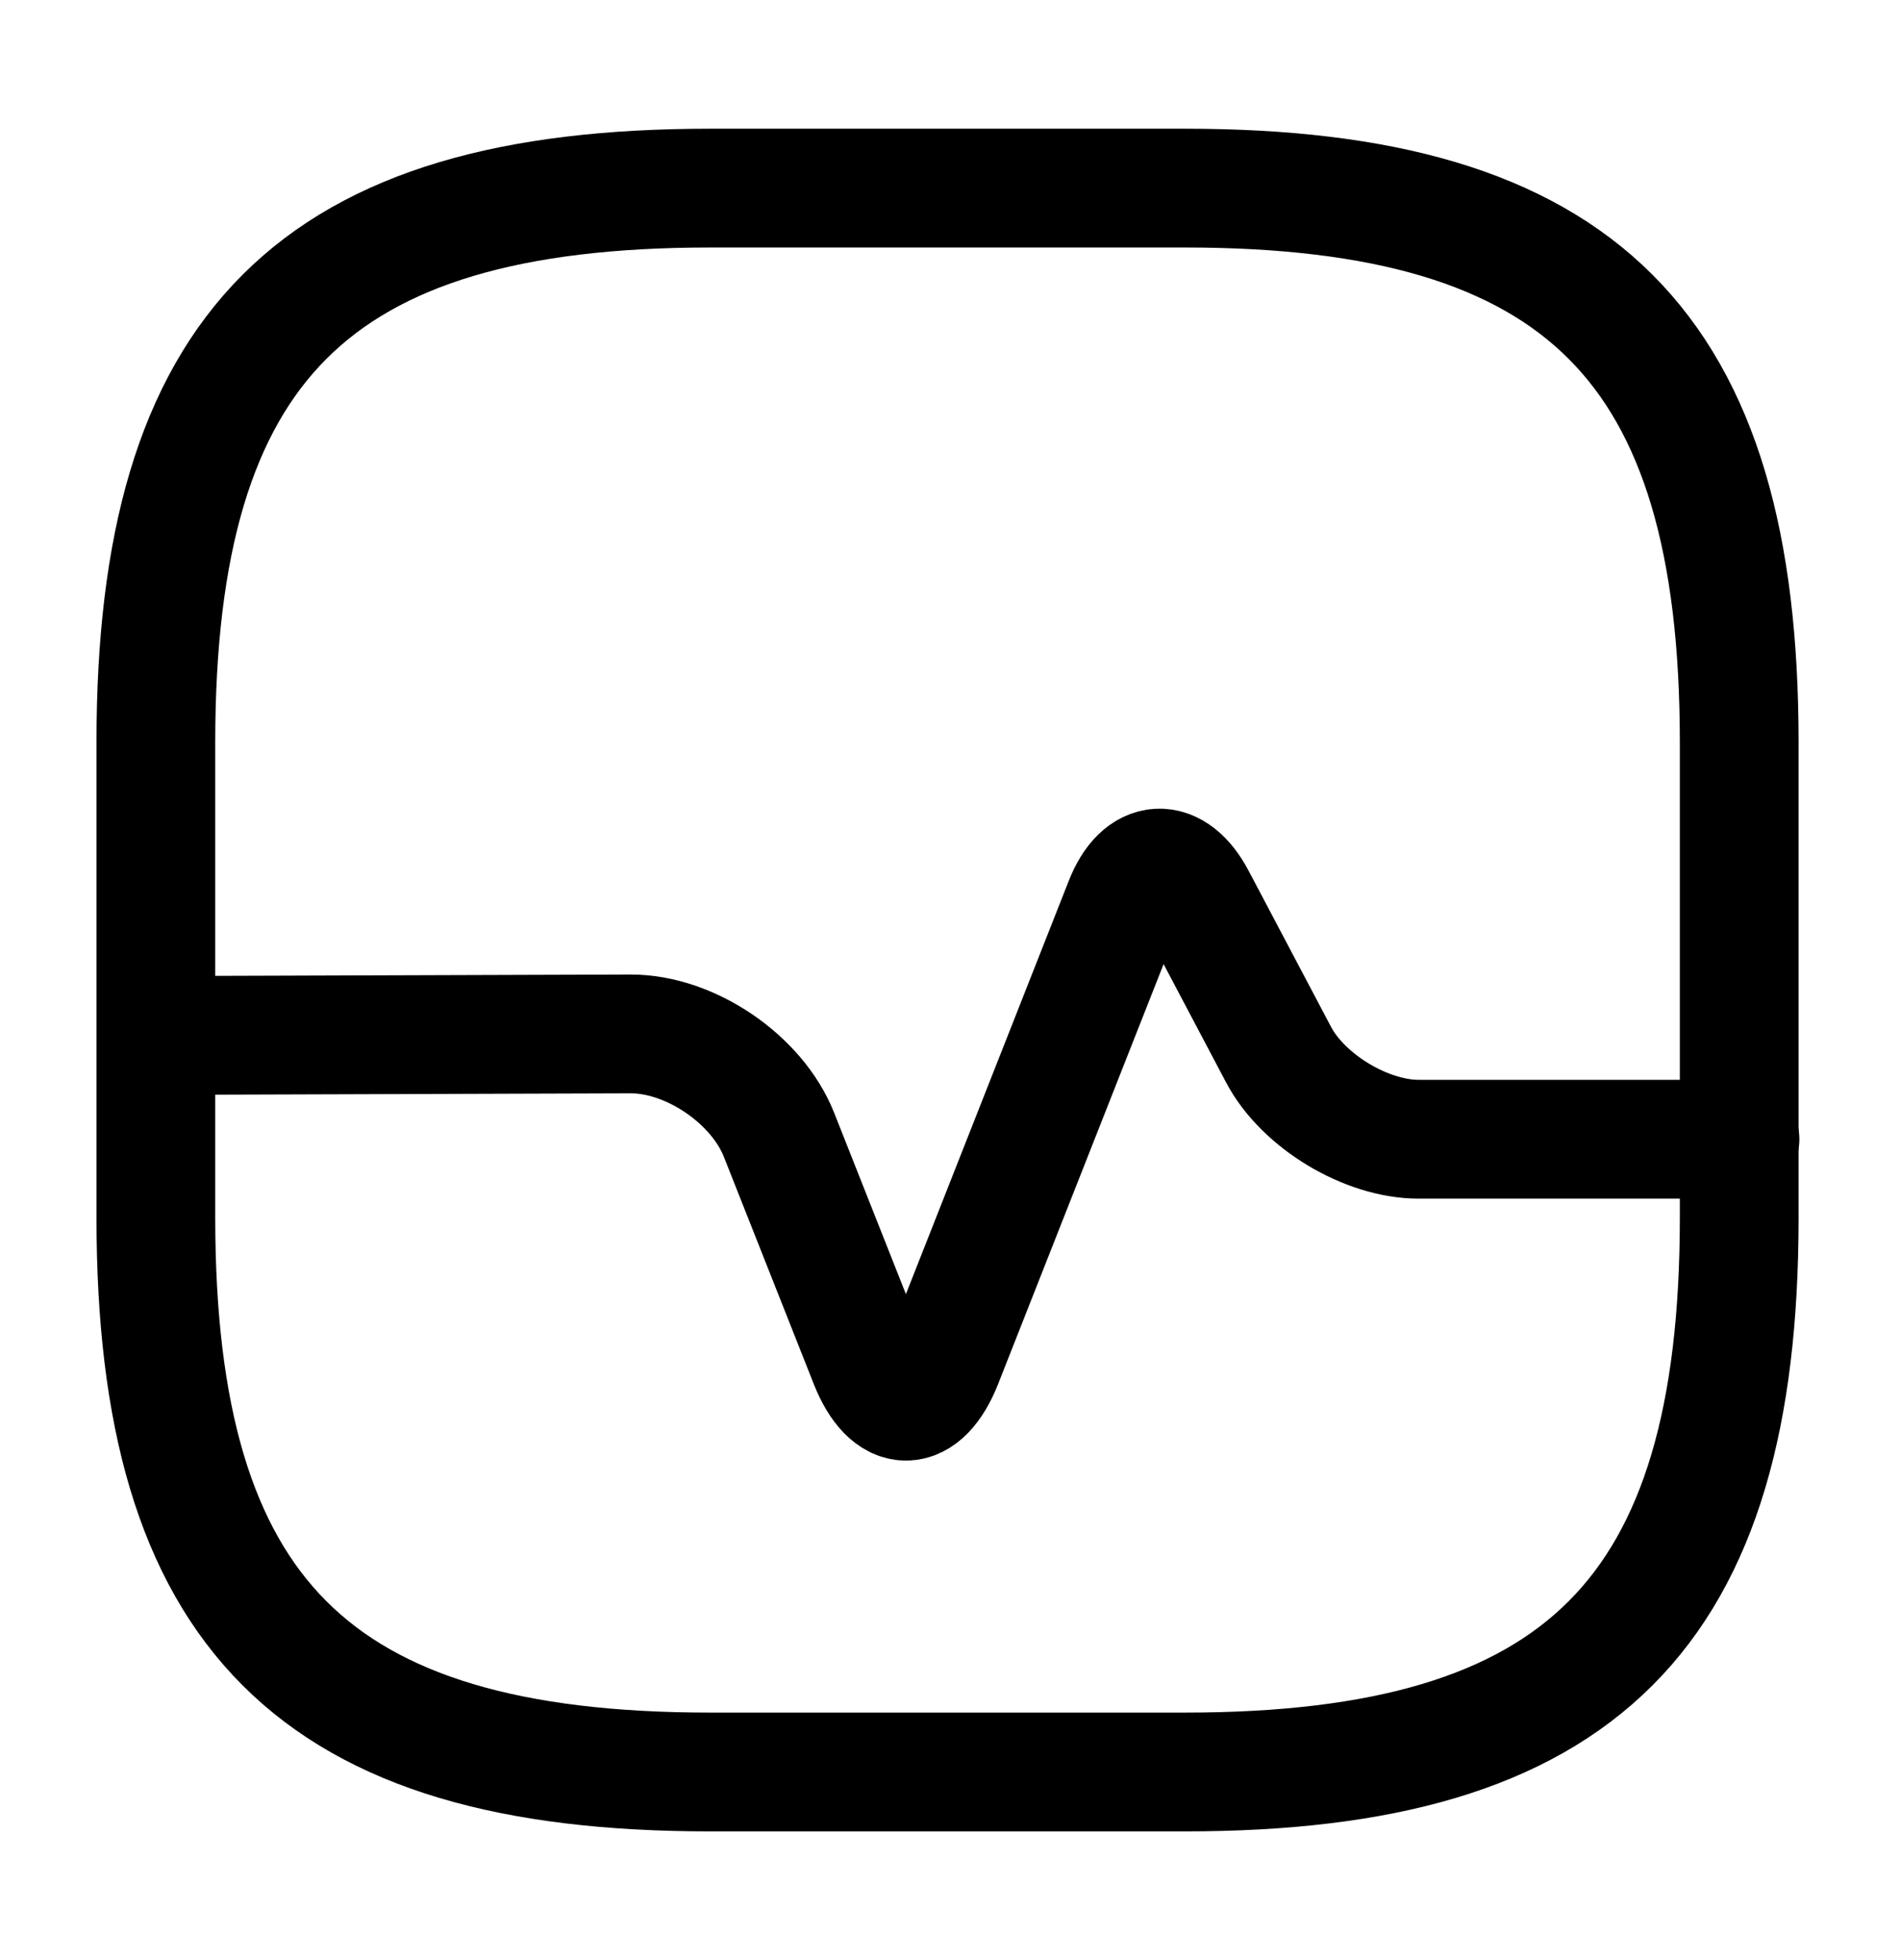
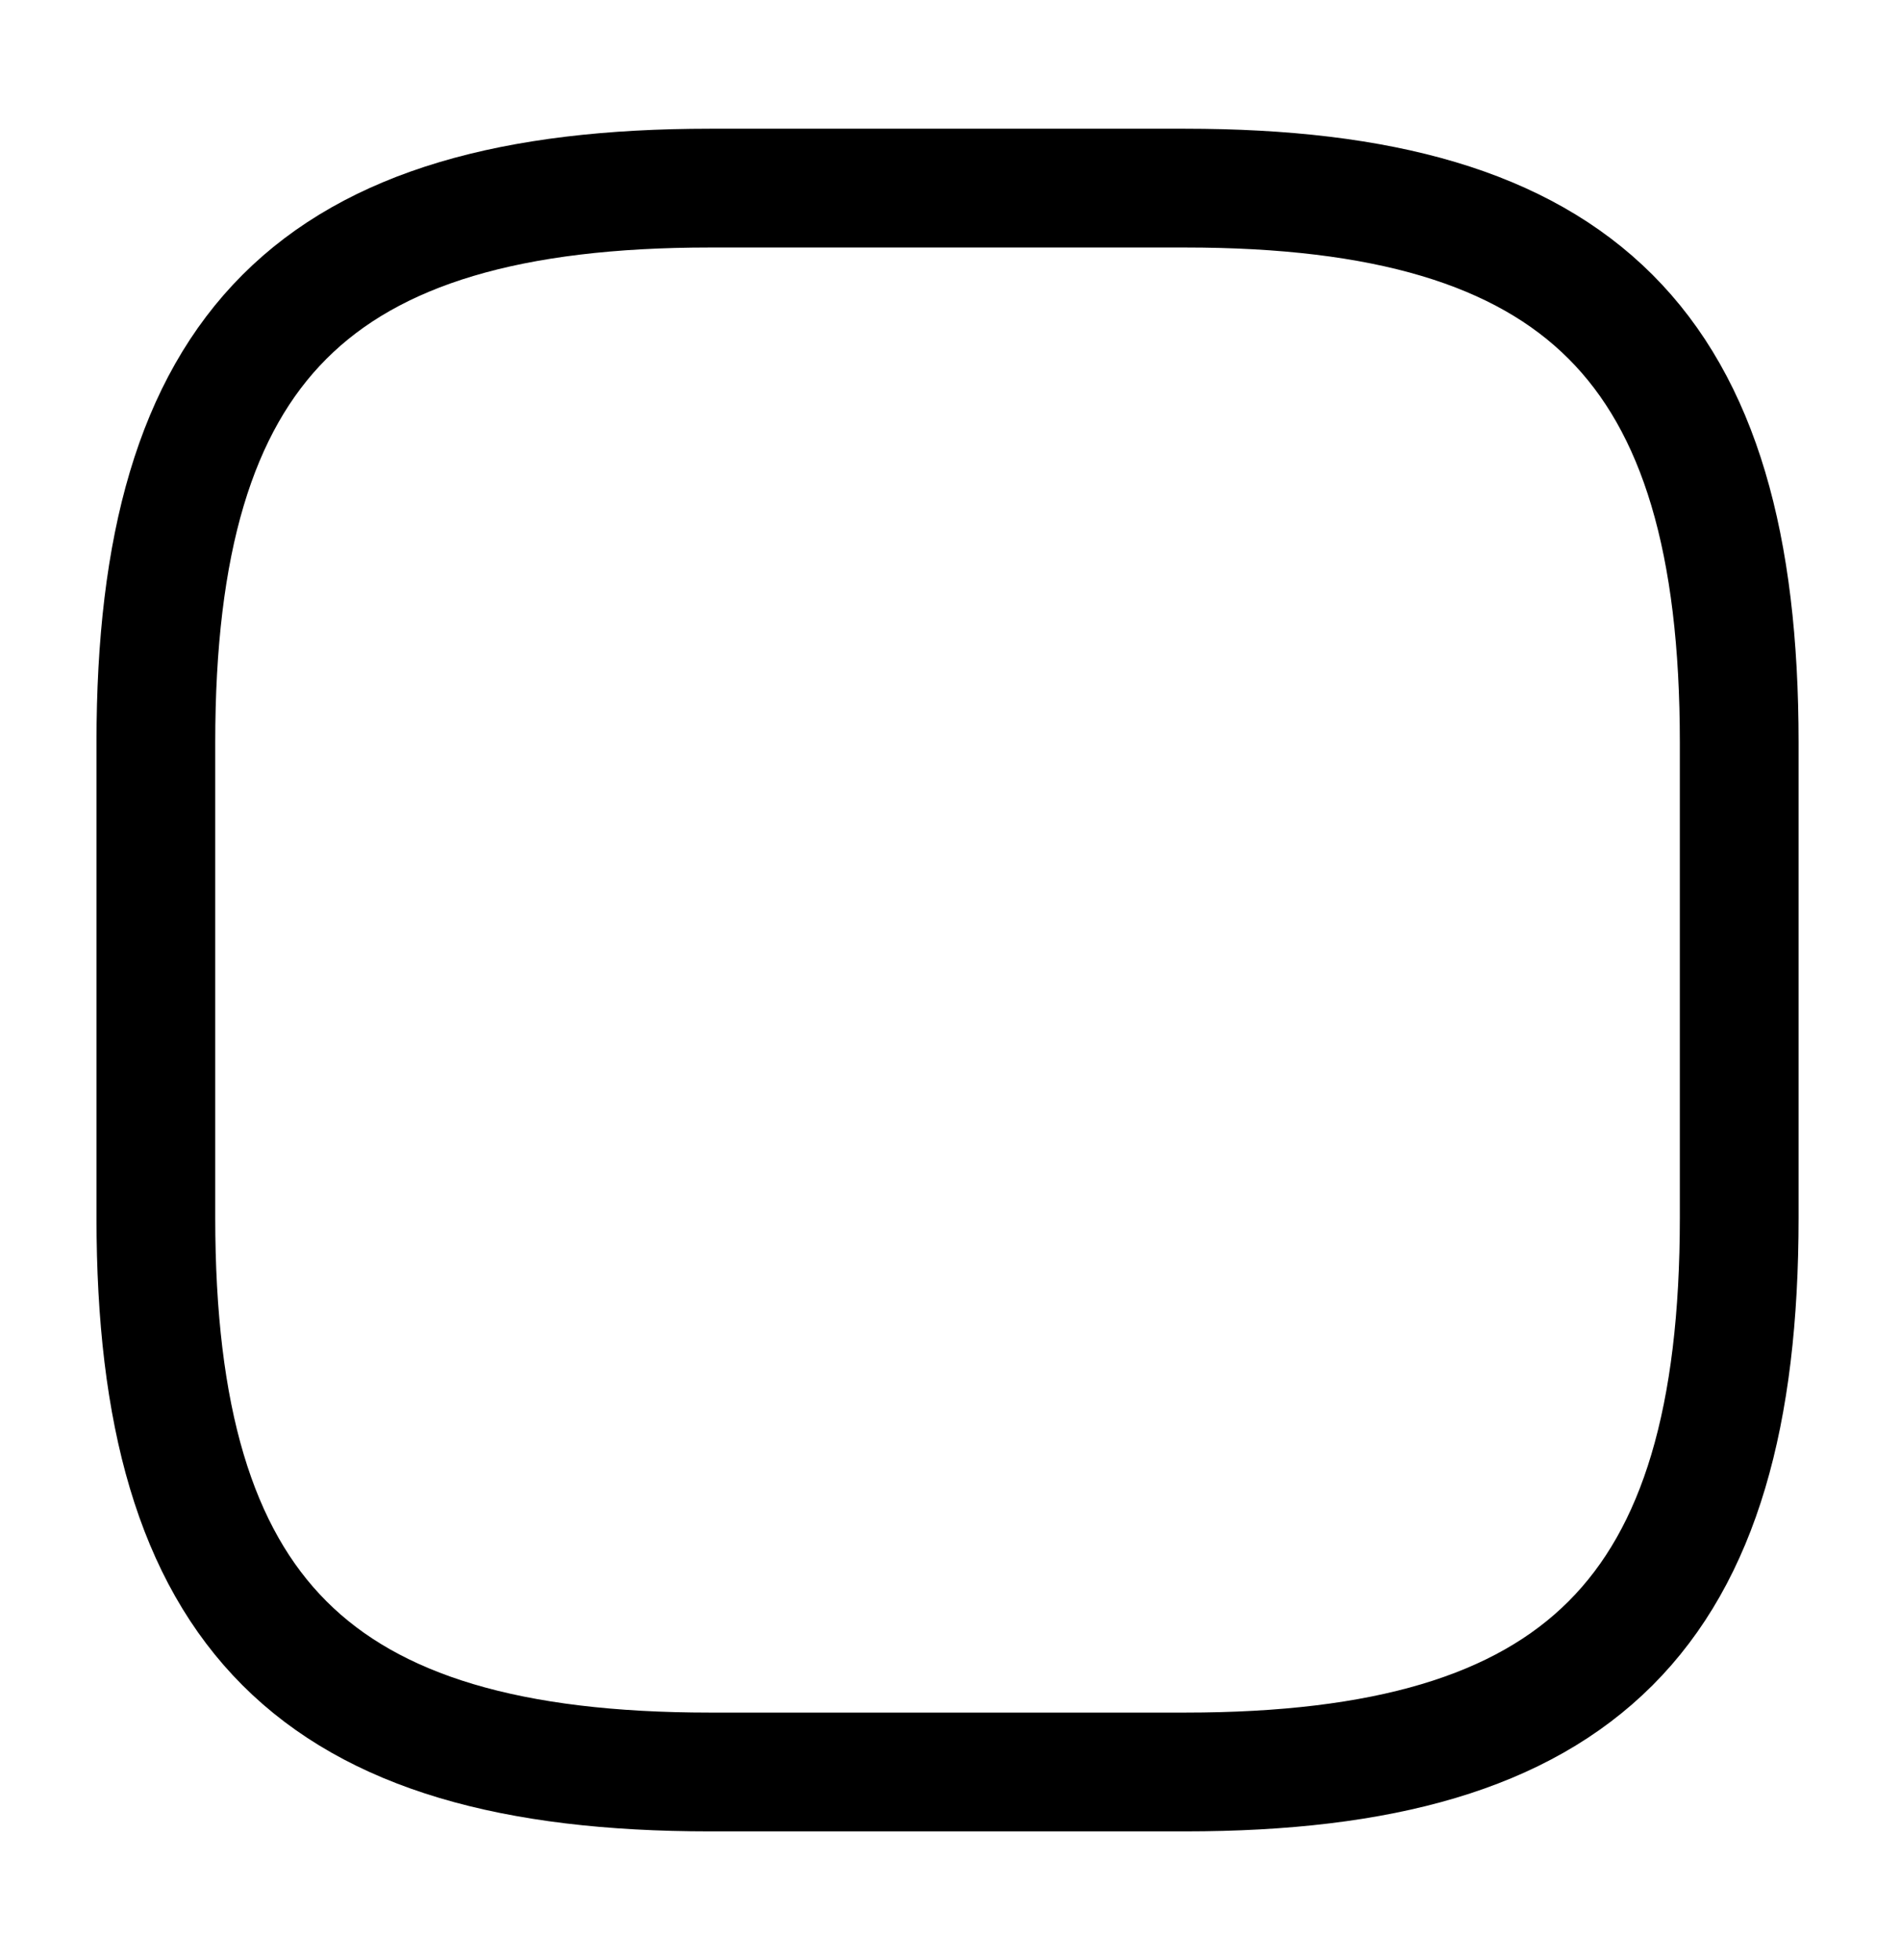
<svg xmlns="http://www.w3.org/2000/svg" width="32" height="33" viewBox="0 0 32 33" fill="none">
  <path d="M11.958 29.833H19.958C26.625 29.833 29.292 27.167 29.292 20.5V12.5C29.292 5.833 26.625 3.167 19.958 3.167H11.958C5.292 3.167 2.625 5.833 2.625 12.5V20.5C2.625 27.167 5.292 29.833 11.958 29.833Z" stroke="black" stroke-width="2" stroke-linecap="round" stroke-linejoin="round" />
-   <path d="M2.625 17.433L10.625 17.407C11.625 17.407 12.745 18.167 13.118 19.1L14.638 22.94C14.985 23.807 15.532 23.807 15.878 22.94L18.932 15.193C19.225 14.447 19.772 14.42 20.145 15.127L21.532 17.753C21.945 18.54 23.012 19.18 23.892 19.18H29.305" stroke="black" stroke-width="2" stroke-linecap="round" stroke-linejoin="round" />
</svg>